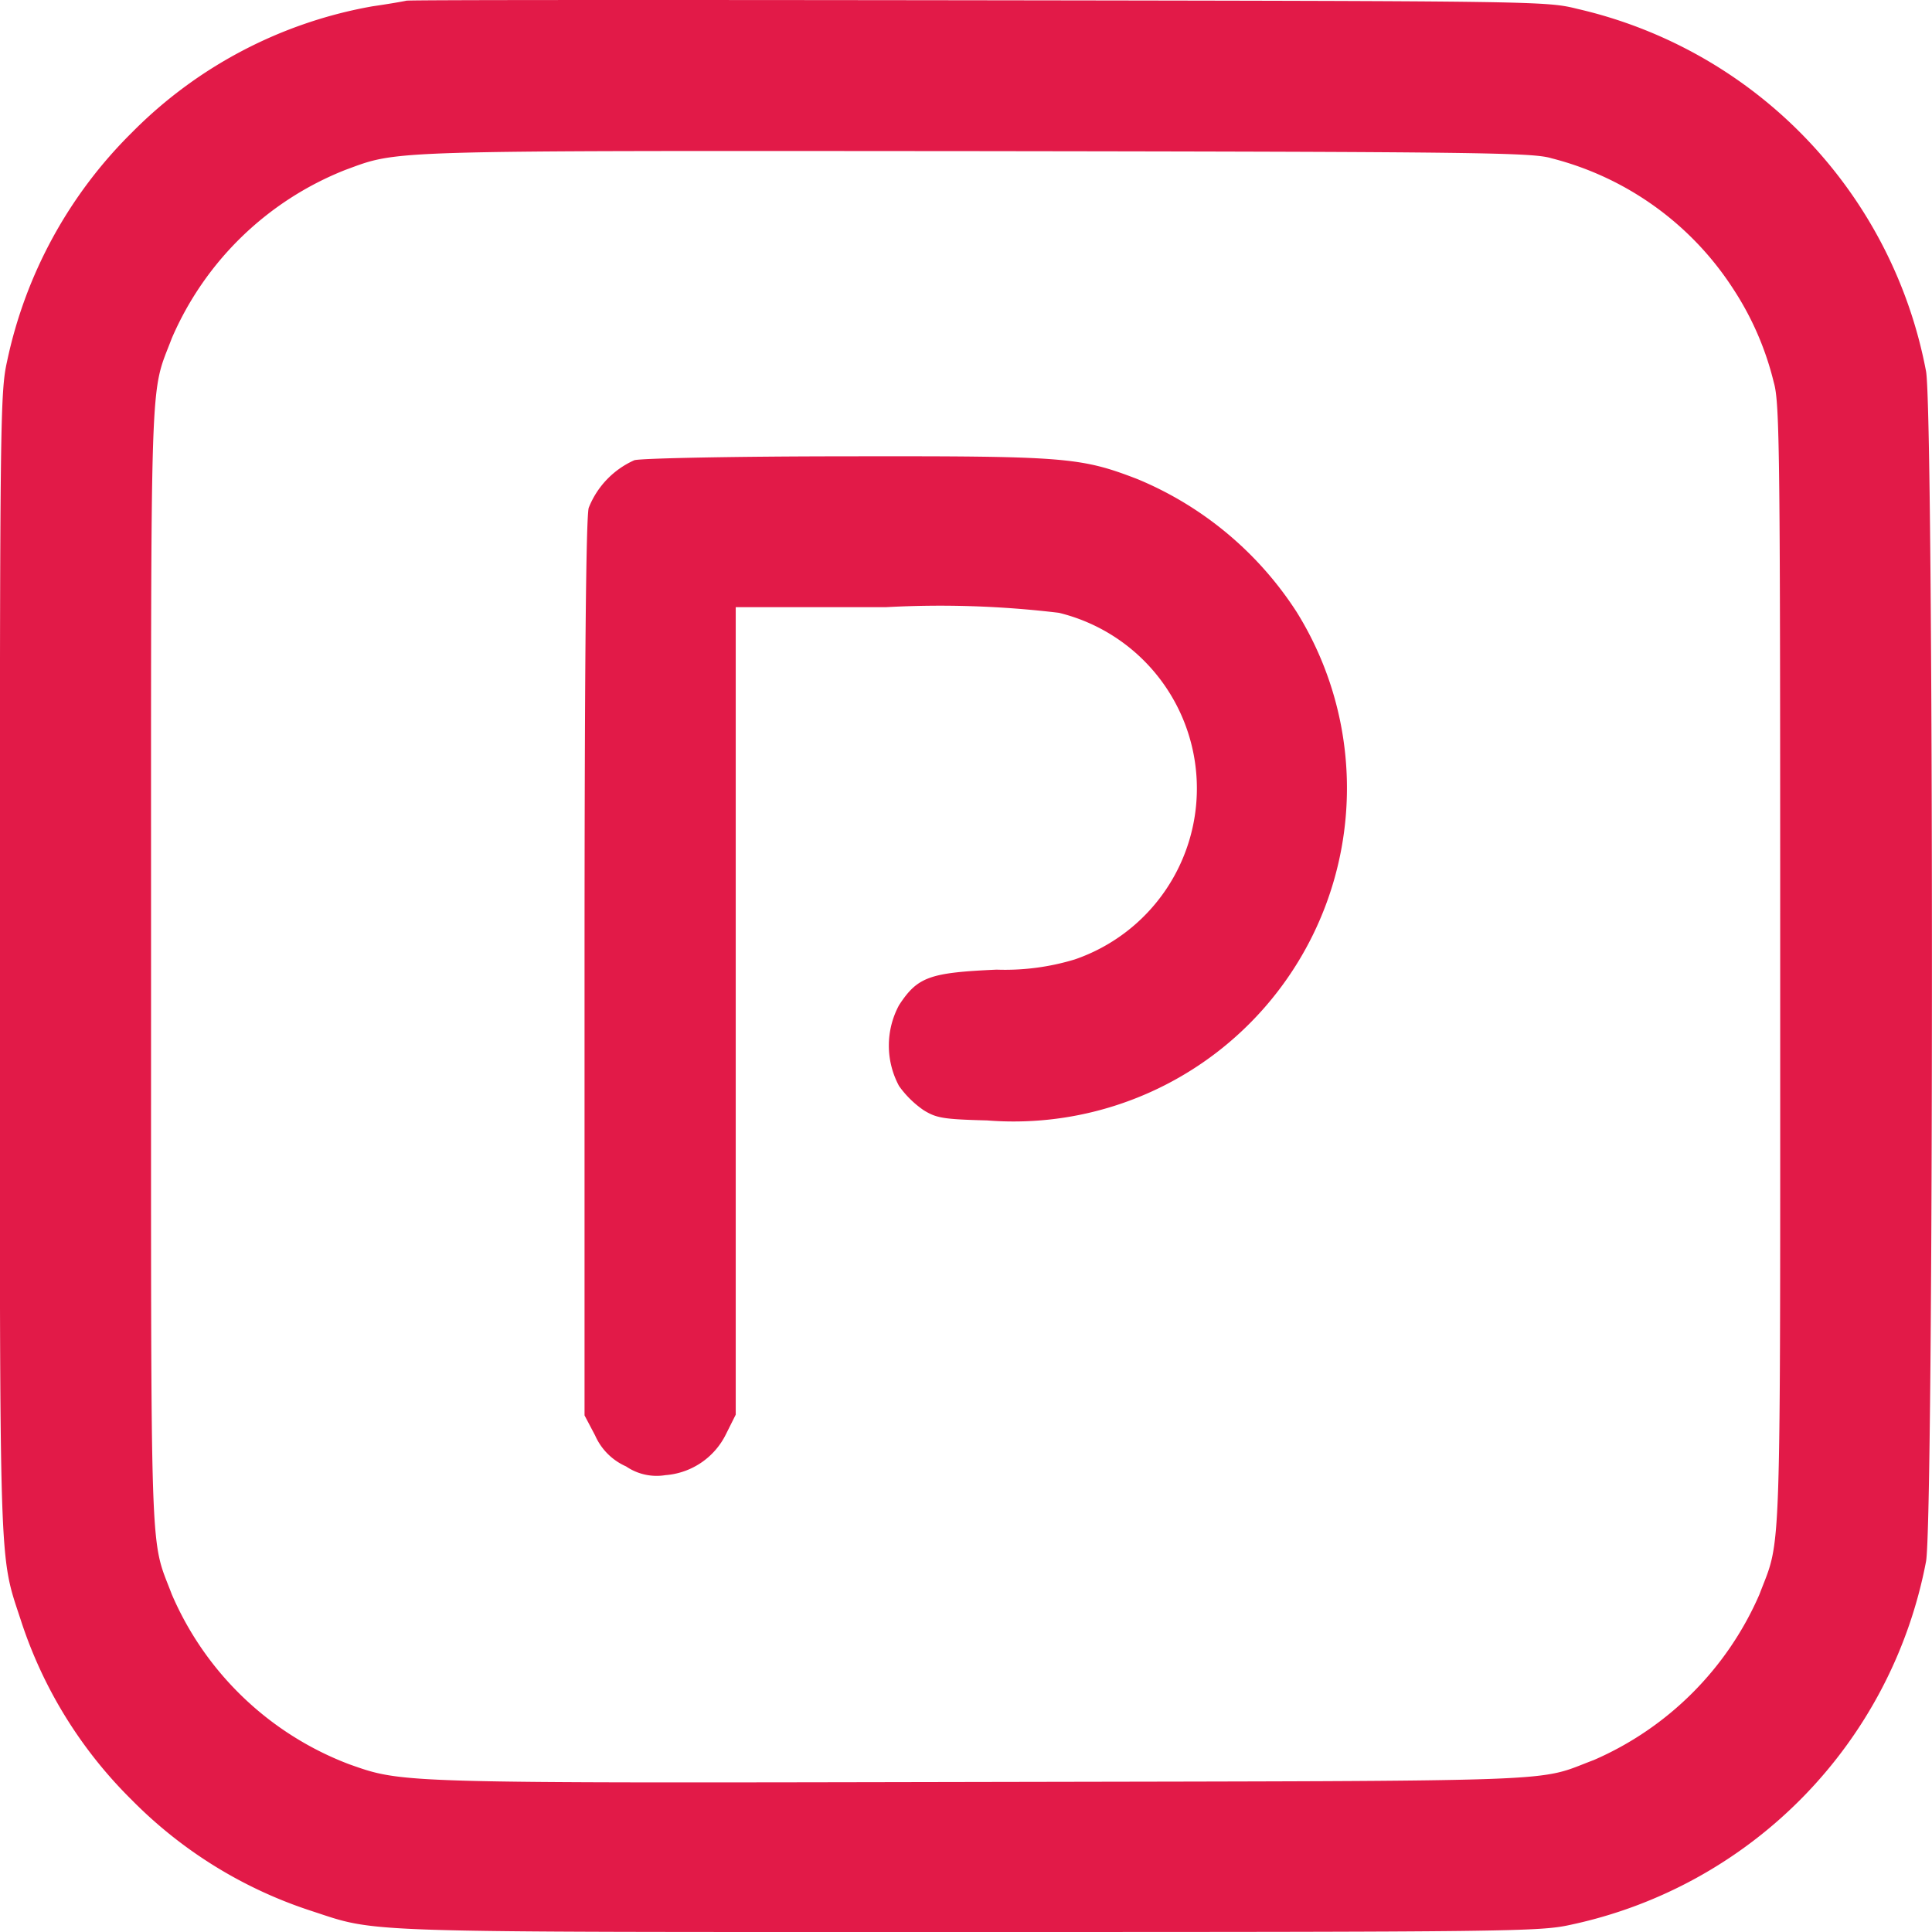
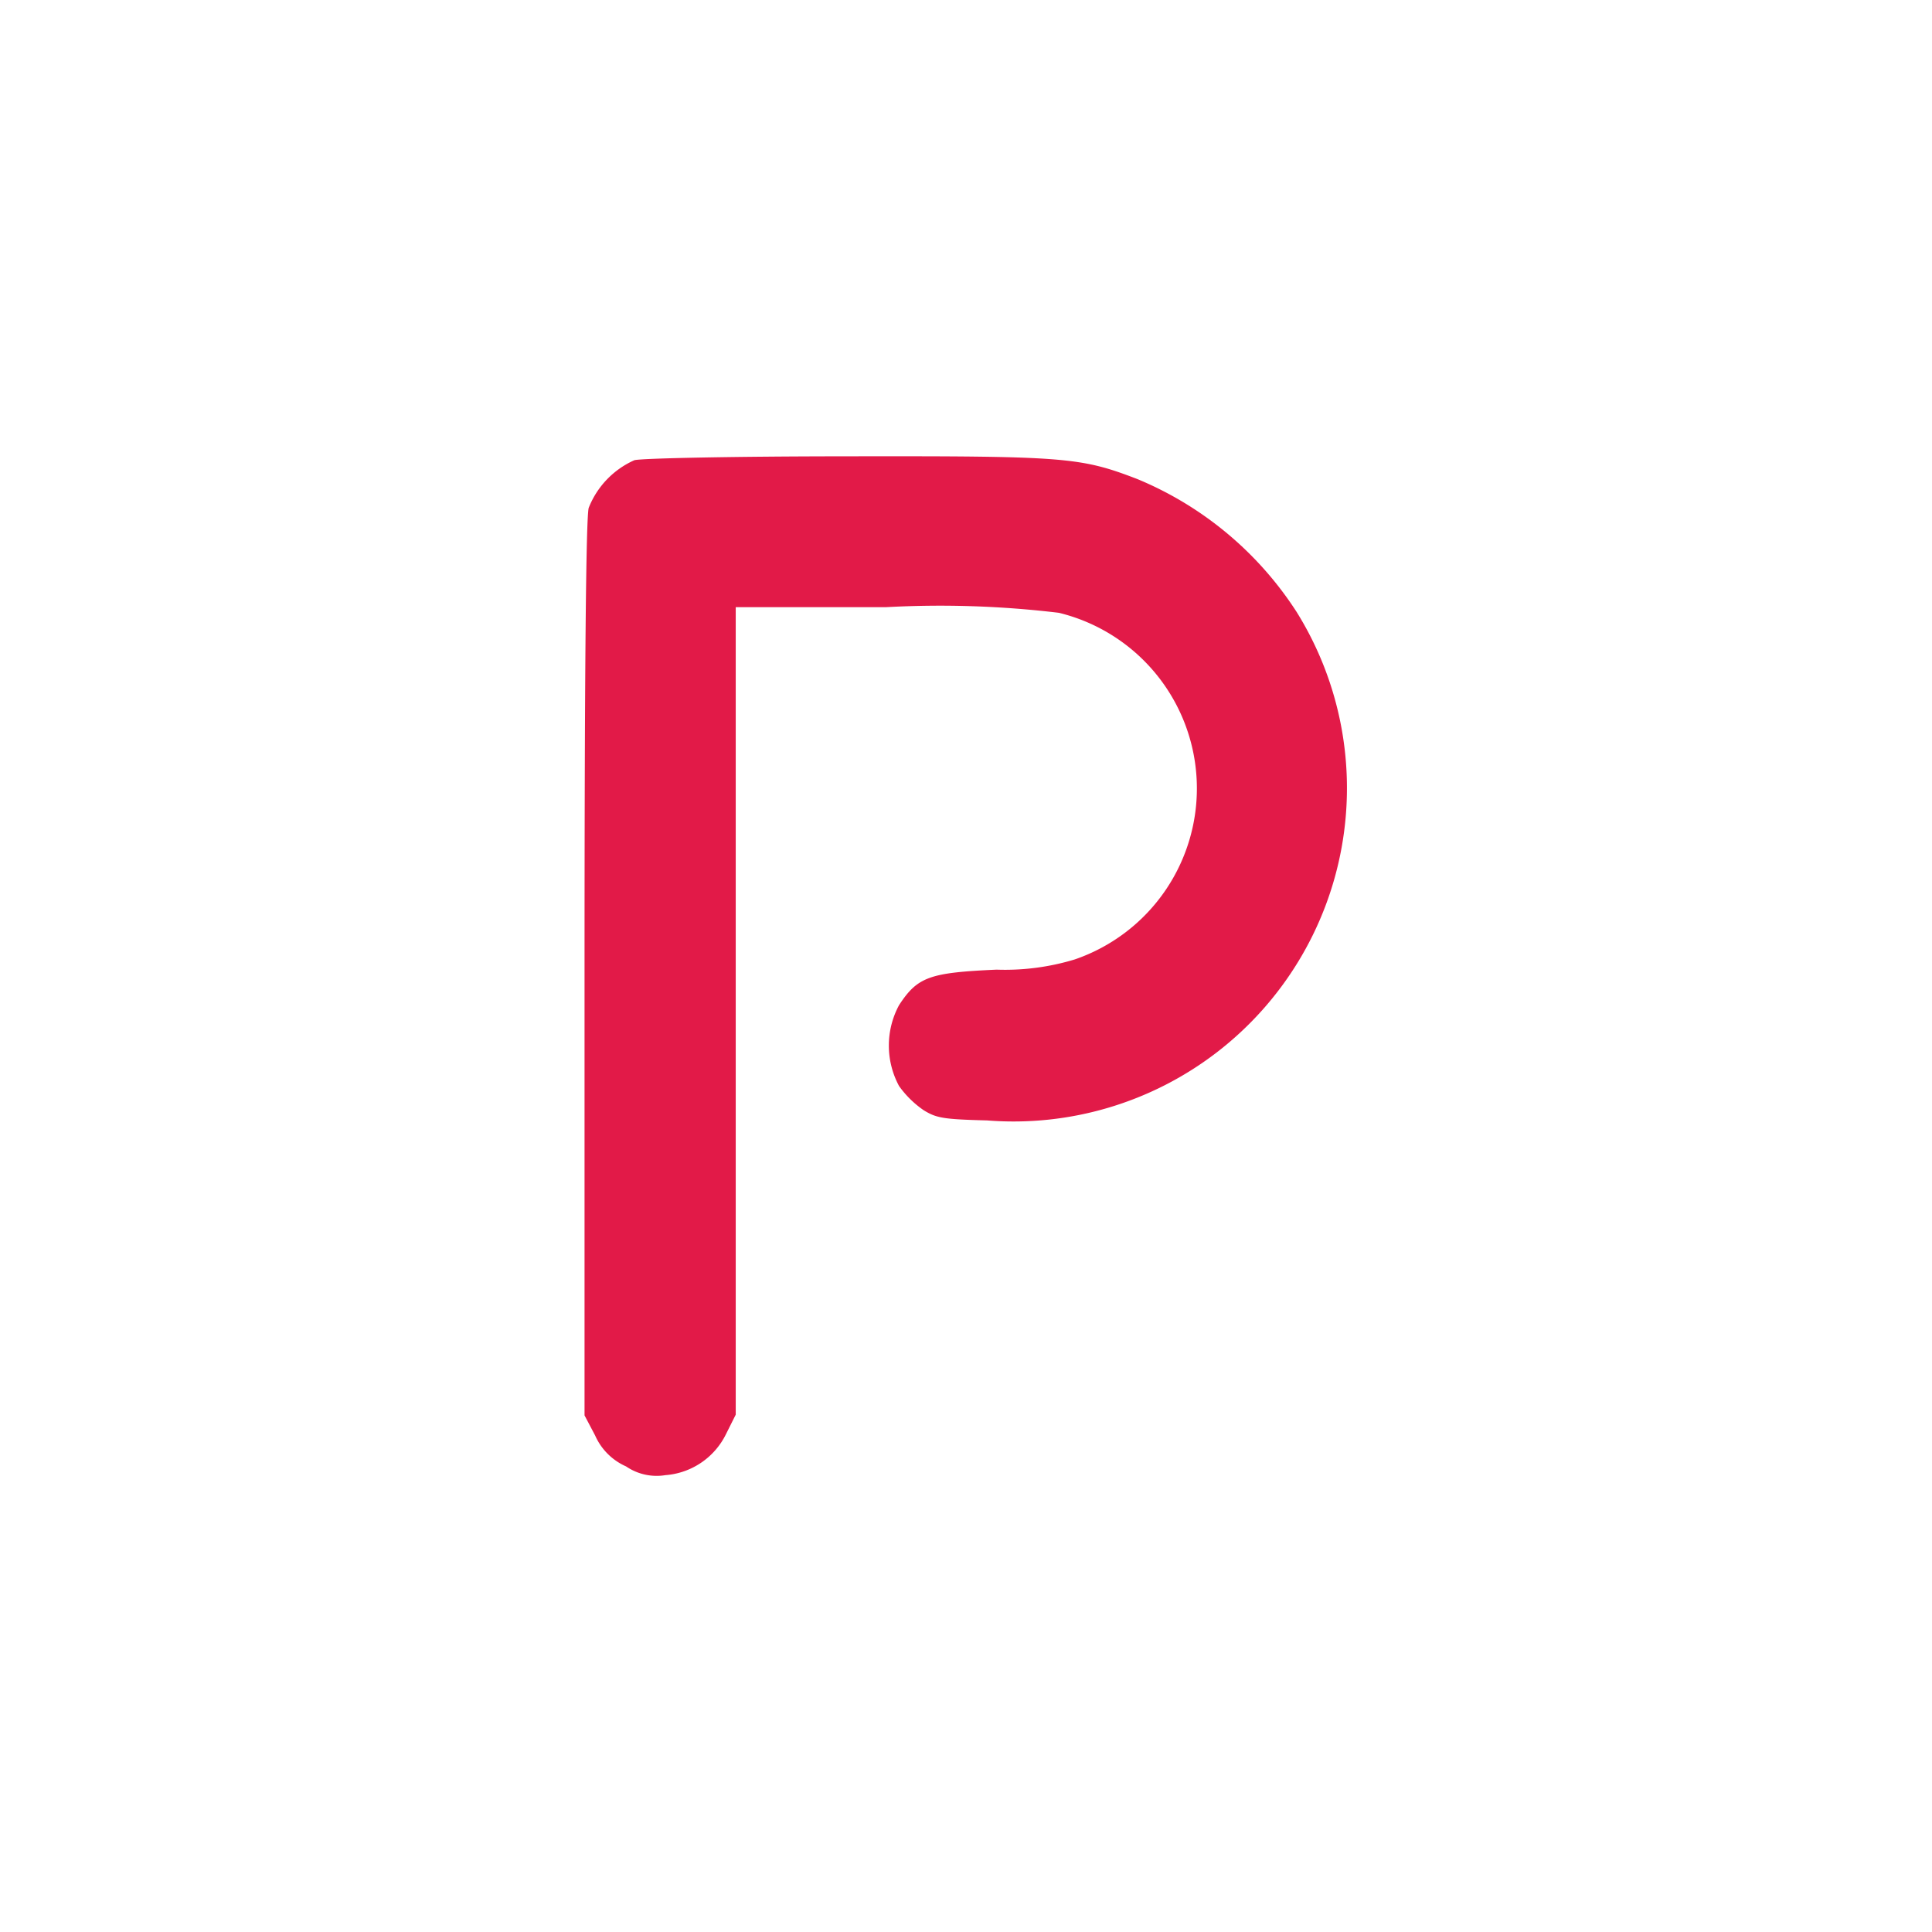
<svg xmlns="http://www.w3.org/2000/svg" width="28.355" height="28.355" viewBox="0 0 28.355 28.355">
  <defs>
    <style>.a{fill:#e21a48;}</style>
  </defs>
  <g transform="translate(2.603 3.181)">
-     <path class="a" d="M3.361-3.171c-.044.011-.272.05-.5.083A6.573,6.573,0,0,0-.667-1.236,6.652,6.652,0,0,0-2.5,2.126c-.1.449-.105.882-.105,8.847,0,9.086-.017,8.631.311,9.635A6.537,6.537,0,0,0-.667,23.238a6.537,6.537,0,0,0,2.629,1.625c1,.327.549.311,9.635.311,7.96,0,8.4-.006,8.847-.105a6.739,6.739,0,0,0,5.22-5.331c.116-.577.116-16.9,0-17.473a6.743,6.743,0,0,0-5.109-5.314c-.466-.116-.521-.116-8.792-.128C7.188-3.183,3.4-3.183,3.361-3.171ZM20.168-.858a4.492,4.492,0,0,1,2.668,1.919,4.386,4.386,0,0,1,.594,1.37c.089.305.094,1.048.094,8.57,0,8.986.022,8.354-.305,9.219a4.683,4.683,0,0,1-2.43,2.43c-.871.327-.2.305-8.97.322-8.609.017-8.5.022-9.3-.261a4.615,4.615,0,0,1-2.6-2.491c-.327-.865-.305-.233-.305-9.219s-.022-8.354.305-9.219A4.622,4.622,0,0,1,2.462-.686c.8-.294.494-.283,9.247-.277C19.147-.953,19.891-.942,20.168-.858Z" />
    <path class="a" d="M152.782,117.608a1.277,1.277,0,0,0-.671.7c-.039.144-.061,2.319-.061,6.762v6.557l.155.294a.888.888,0,0,0,.455.455.794.794,0,0,0,.577.128,1.08,1.08,0,0,0,.888-.6l.144-.288V119.765h2.208a14.6,14.6,0,0,1,2.535.083,2.653,2.653,0,0,1,.233,5.087,3.52,3.52,0,0,1-1.148.15c-.982.044-1.159.105-1.431.521a1.251,1.251,0,0,0,0,1.187,1.459,1.459,0,0,0,.361.355c.189.116.288.133.932.15a4.893,4.893,0,0,0,4.543-7.461,5.106,5.106,0,0,0-2.341-1.953c-.838-.322-1.059-.338-4.277-.333C154.224,117.552,152.888,117.58,152.782,117.608Z" transform="translate(-146.074 -114.035)" />
  </g>
</svg>